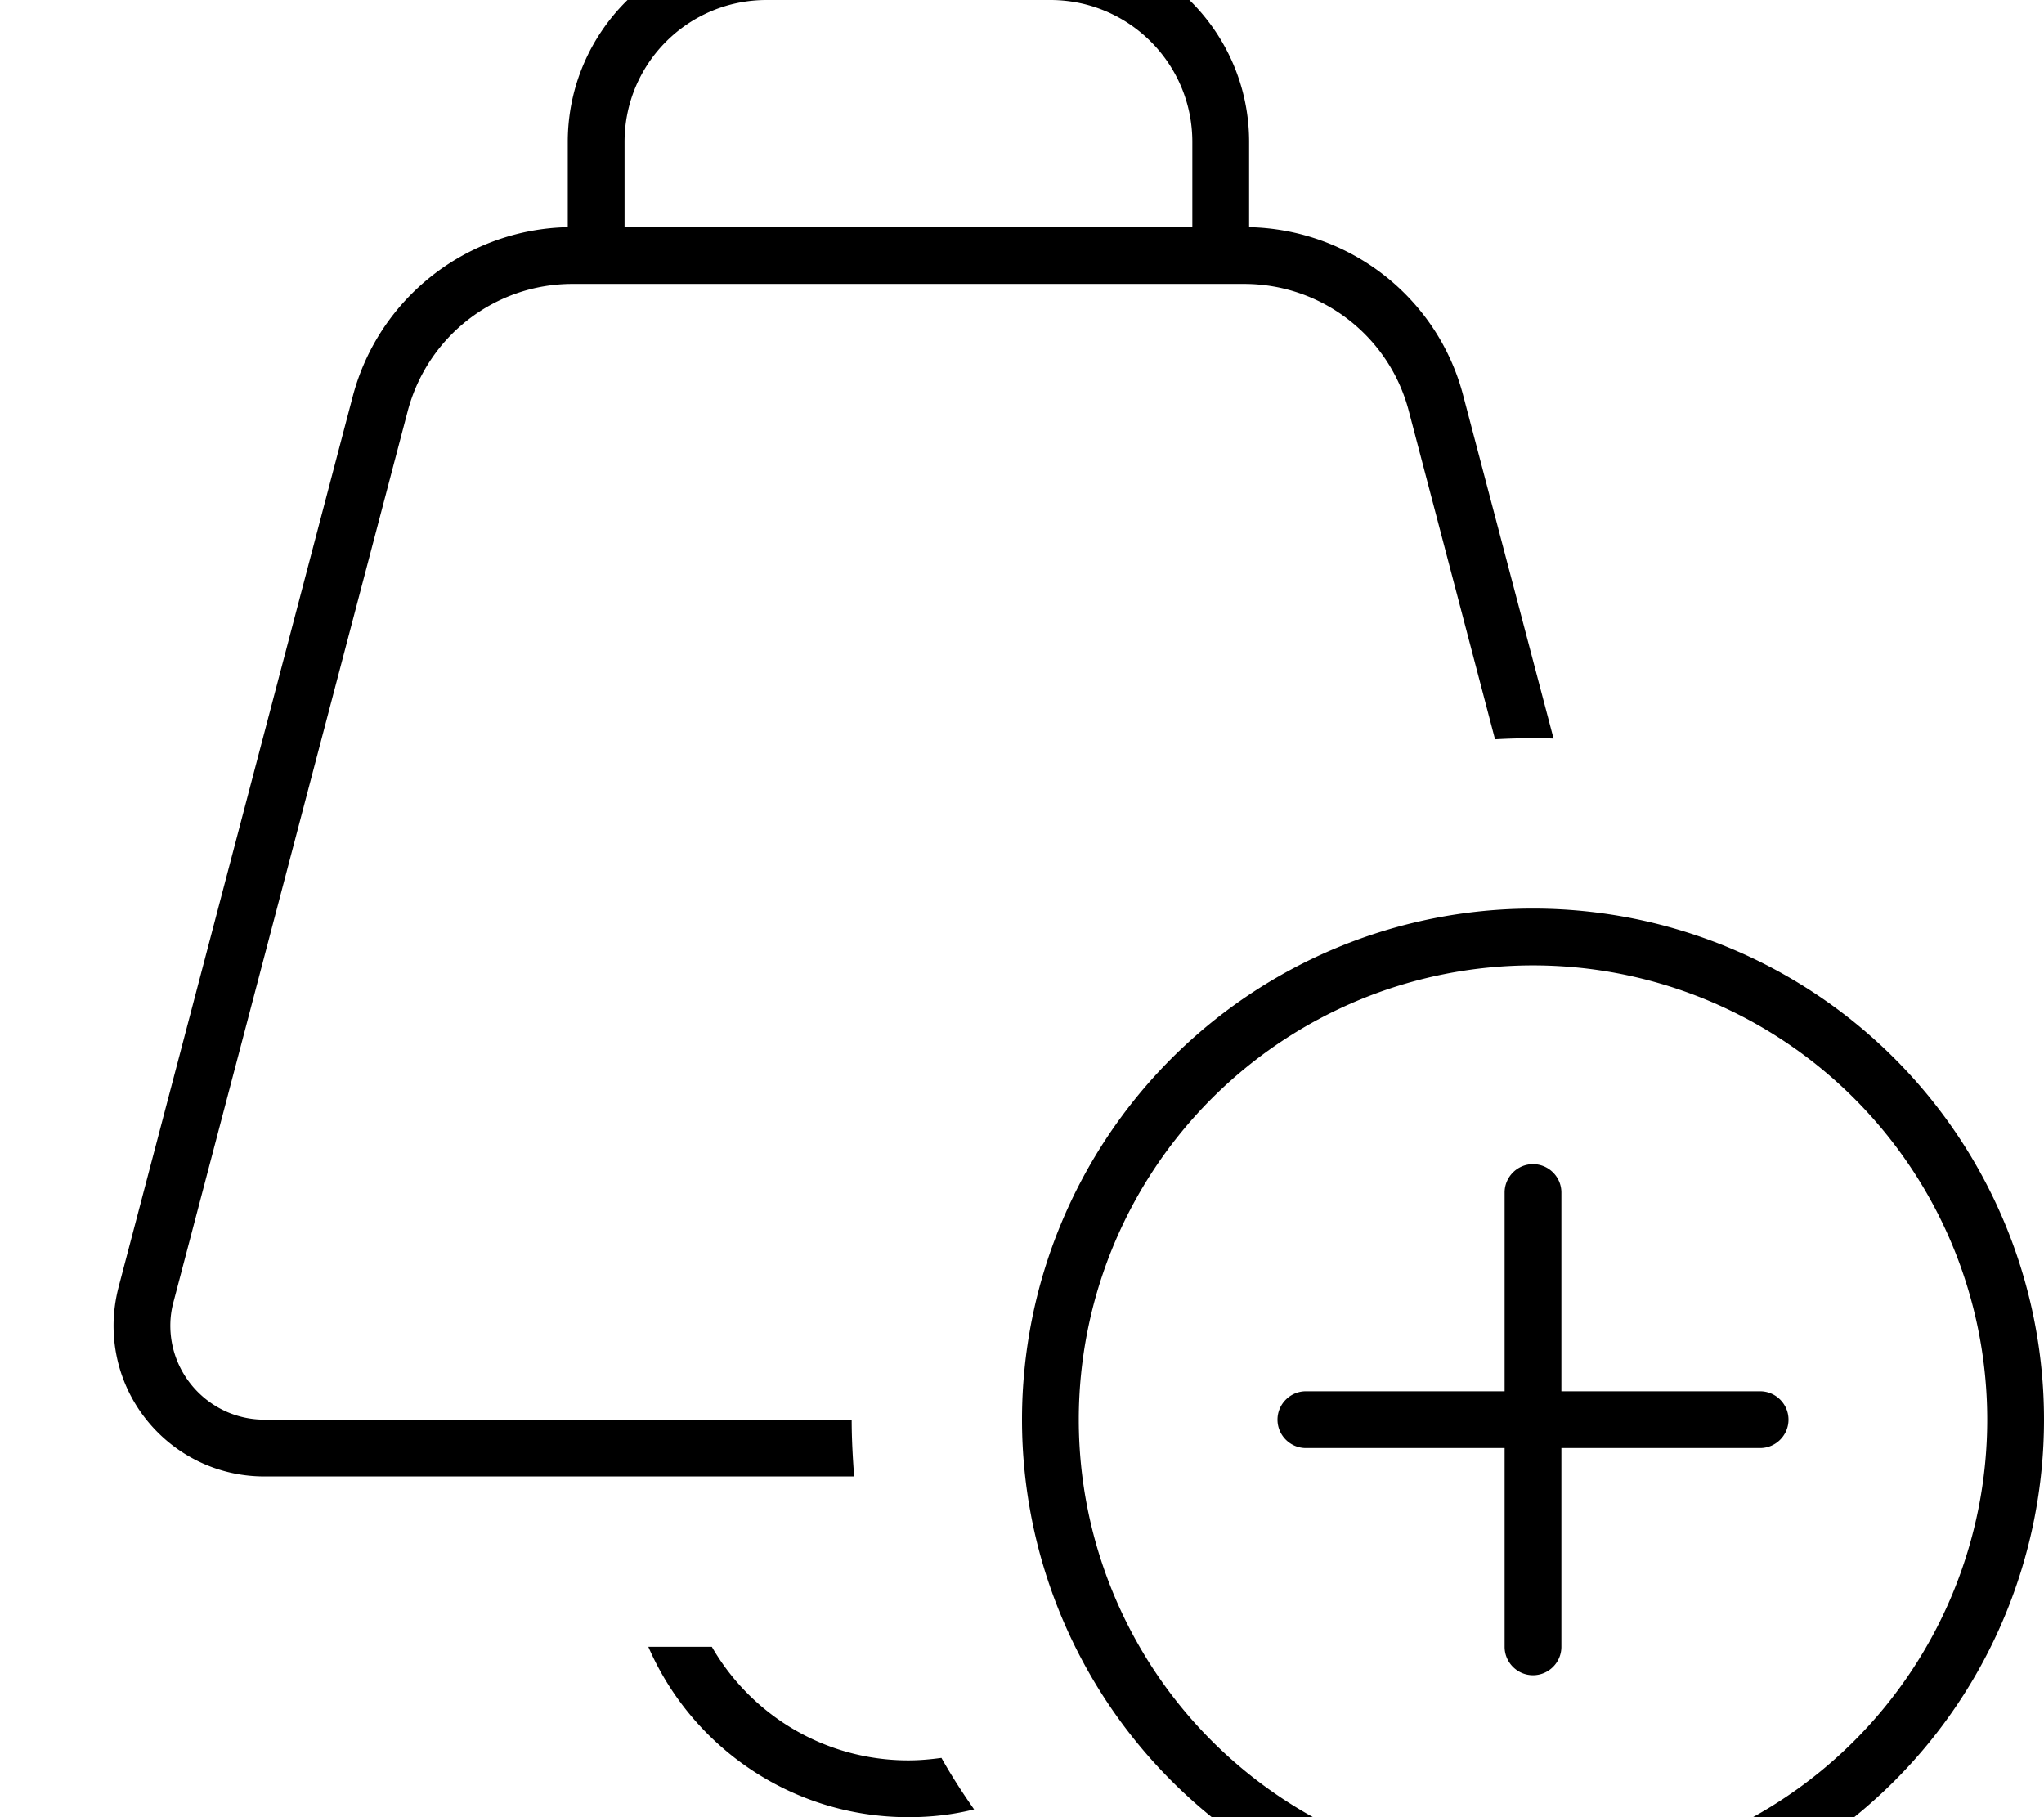
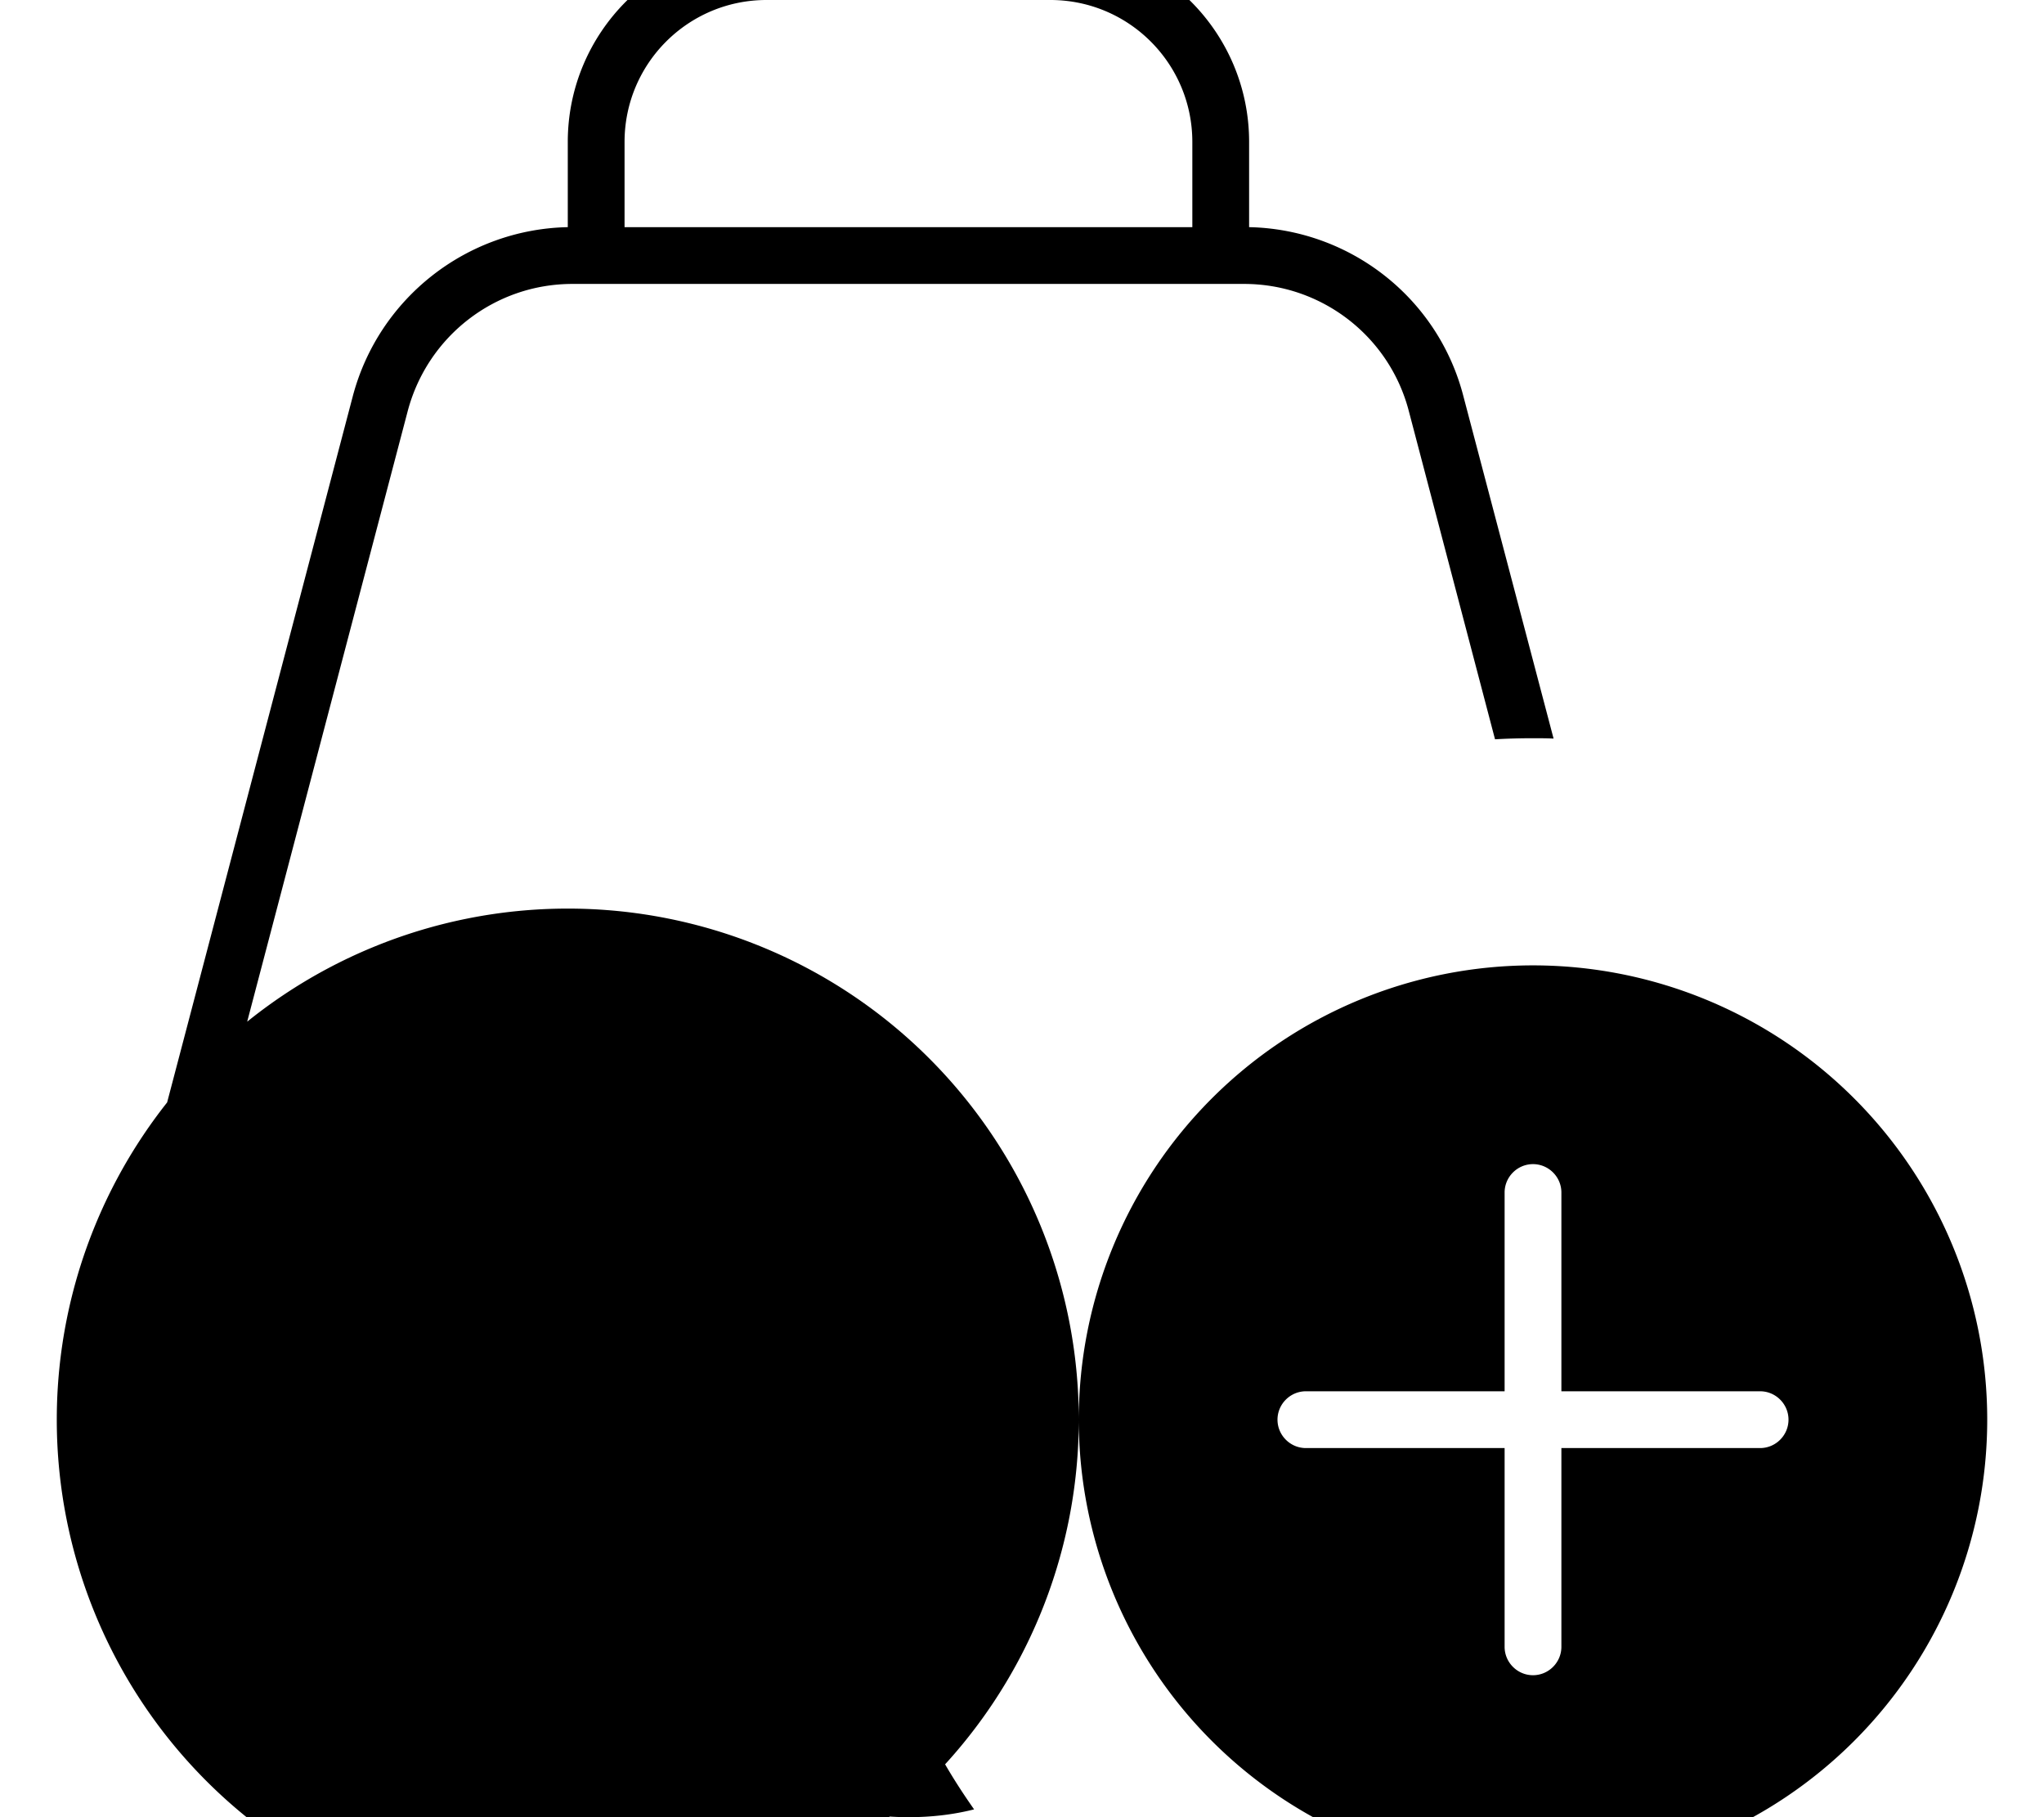
<svg xmlns="http://www.w3.org/2000/svg" viewBox="0 0 576 512">
-   <path fill="currentColor" d="M216 0l80 0c22.1 0 40 17.9 40 40l0 24-160 0 0-24c0-22.1 17.9-40 40-40zM160 40l0 24c-28.5 .6-53.3 20-60.6 47.7l-66 251c-.9 3.5-1.4 7.2-1.4 10.8 0 23.5 19 42.5 42.5 42.5l166.2 0c-.4-5.3-.7-10.6-.7-16L74.5 400c-14.6 0-26.5-11.9-26.5-26.5 0-2.3 .3-4.5 .9-6.7l66-251C120.5 94.7 139.5 80 161.3 80l189.3 0c21.8 0 40.9 14.7 46.4 35.8l24.3 92.5c3.5-.2 7-.3 10.6-.3 2 0 4 0 5.9 .1l-25.4-96.4C405.3 84 380.5 64.6 352 64l0-24c0-30.9-25.1-56-56-56l-80 0c-30.9 0-56 25.1-56 56zm96 456c-23.7 0-44.4-12.9-55.4-32l-17.9 0c12.3 28.3 40.5 48 73.3 48 6.4 0 12.6-.7 18.5-2.2-3.3-4.7-6.4-9.5-9.2-14.5-3 .4-6.1 .7-9.3 .7zm48-96a128 128 0 1 1 256 0 128 128 0 1 1 -256 0zm272 0a144 144 0 1 0 -288 0 144 144 0 1 0 288 0zM440 336c0-4.4-3.6-8-8-8s-8 3.6-8 8l0 56-56 0c-4.4 0-8 3.6-8 8s3.6 8 8 8l56 0 0 56c0 4.4 3.6 8 8 8s8-3.6 8-8l0-56 56 0c4.4 0 8-3.6 8-8s-3.6-8-8-8l-56 0 0-56z" />
+   <path fill="currentColor" d="M216 0l80 0c22.1 0 40 17.9 40 40l0 24-160 0 0-24c0-22.1 17.9-40 40-40zM160 40l0 24c-28.5 .6-53.3 20-60.6 47.7l-66 251c-.9 3.5-1.4 7.2-1.4 10.8 0 23.5 19 42.5 42.5 42.5l166.2 0c-.4-5.3-.7-10.6-.7-16L74.5 400c-14.6 0-26.5-11.9-26.5-26.5 0-2.3 .3-4.5 .9-6.7l66-251C120.5 94.7 139.5 80 161.3 80l189.3 0c21.8 0 40.9 14.7 46.4 35.8l24.3 92.5c3.5-.2 7-.3 10.6-.3 2 0 4 0 5.9 .1l-25.4-96.4C405.3 84 380.5 64.6 352 64l0-24c0-30.9-25.1-56-56-56l-80 0c-30.9 0-56 25.1-56 56zm96 456c-23.7 0-44.4-12.9-55.4-32l-17.9 0c12.3 28.3 40.5 48 73.3 48 6.4 0 12.6-.7 18.5-2.2-3.3-4.7-6.4-9.5-9.2-14.5-3 .4-6.1 .7-9.3 .7zm48-96a128 128 0 1 1 256 0 128 128 0 1 1 -256 0za144 144 0 1 0 -288 0 144 144 0 1 0 288 0zM440 336c0-4.4-3.6-8-8-8s-8 3.6-8 8l0 56-56 0c-4.4 0-8 3.6-8 8s3.6 8 8 8l56 0 0 56c0 4.4 3.6 8 8 8s8-3.6 8-8l0-56 56 0c4.4 0 8-3.6 8-8s-3.6-8-8-8l-56 0 0-56z" />
</svg>